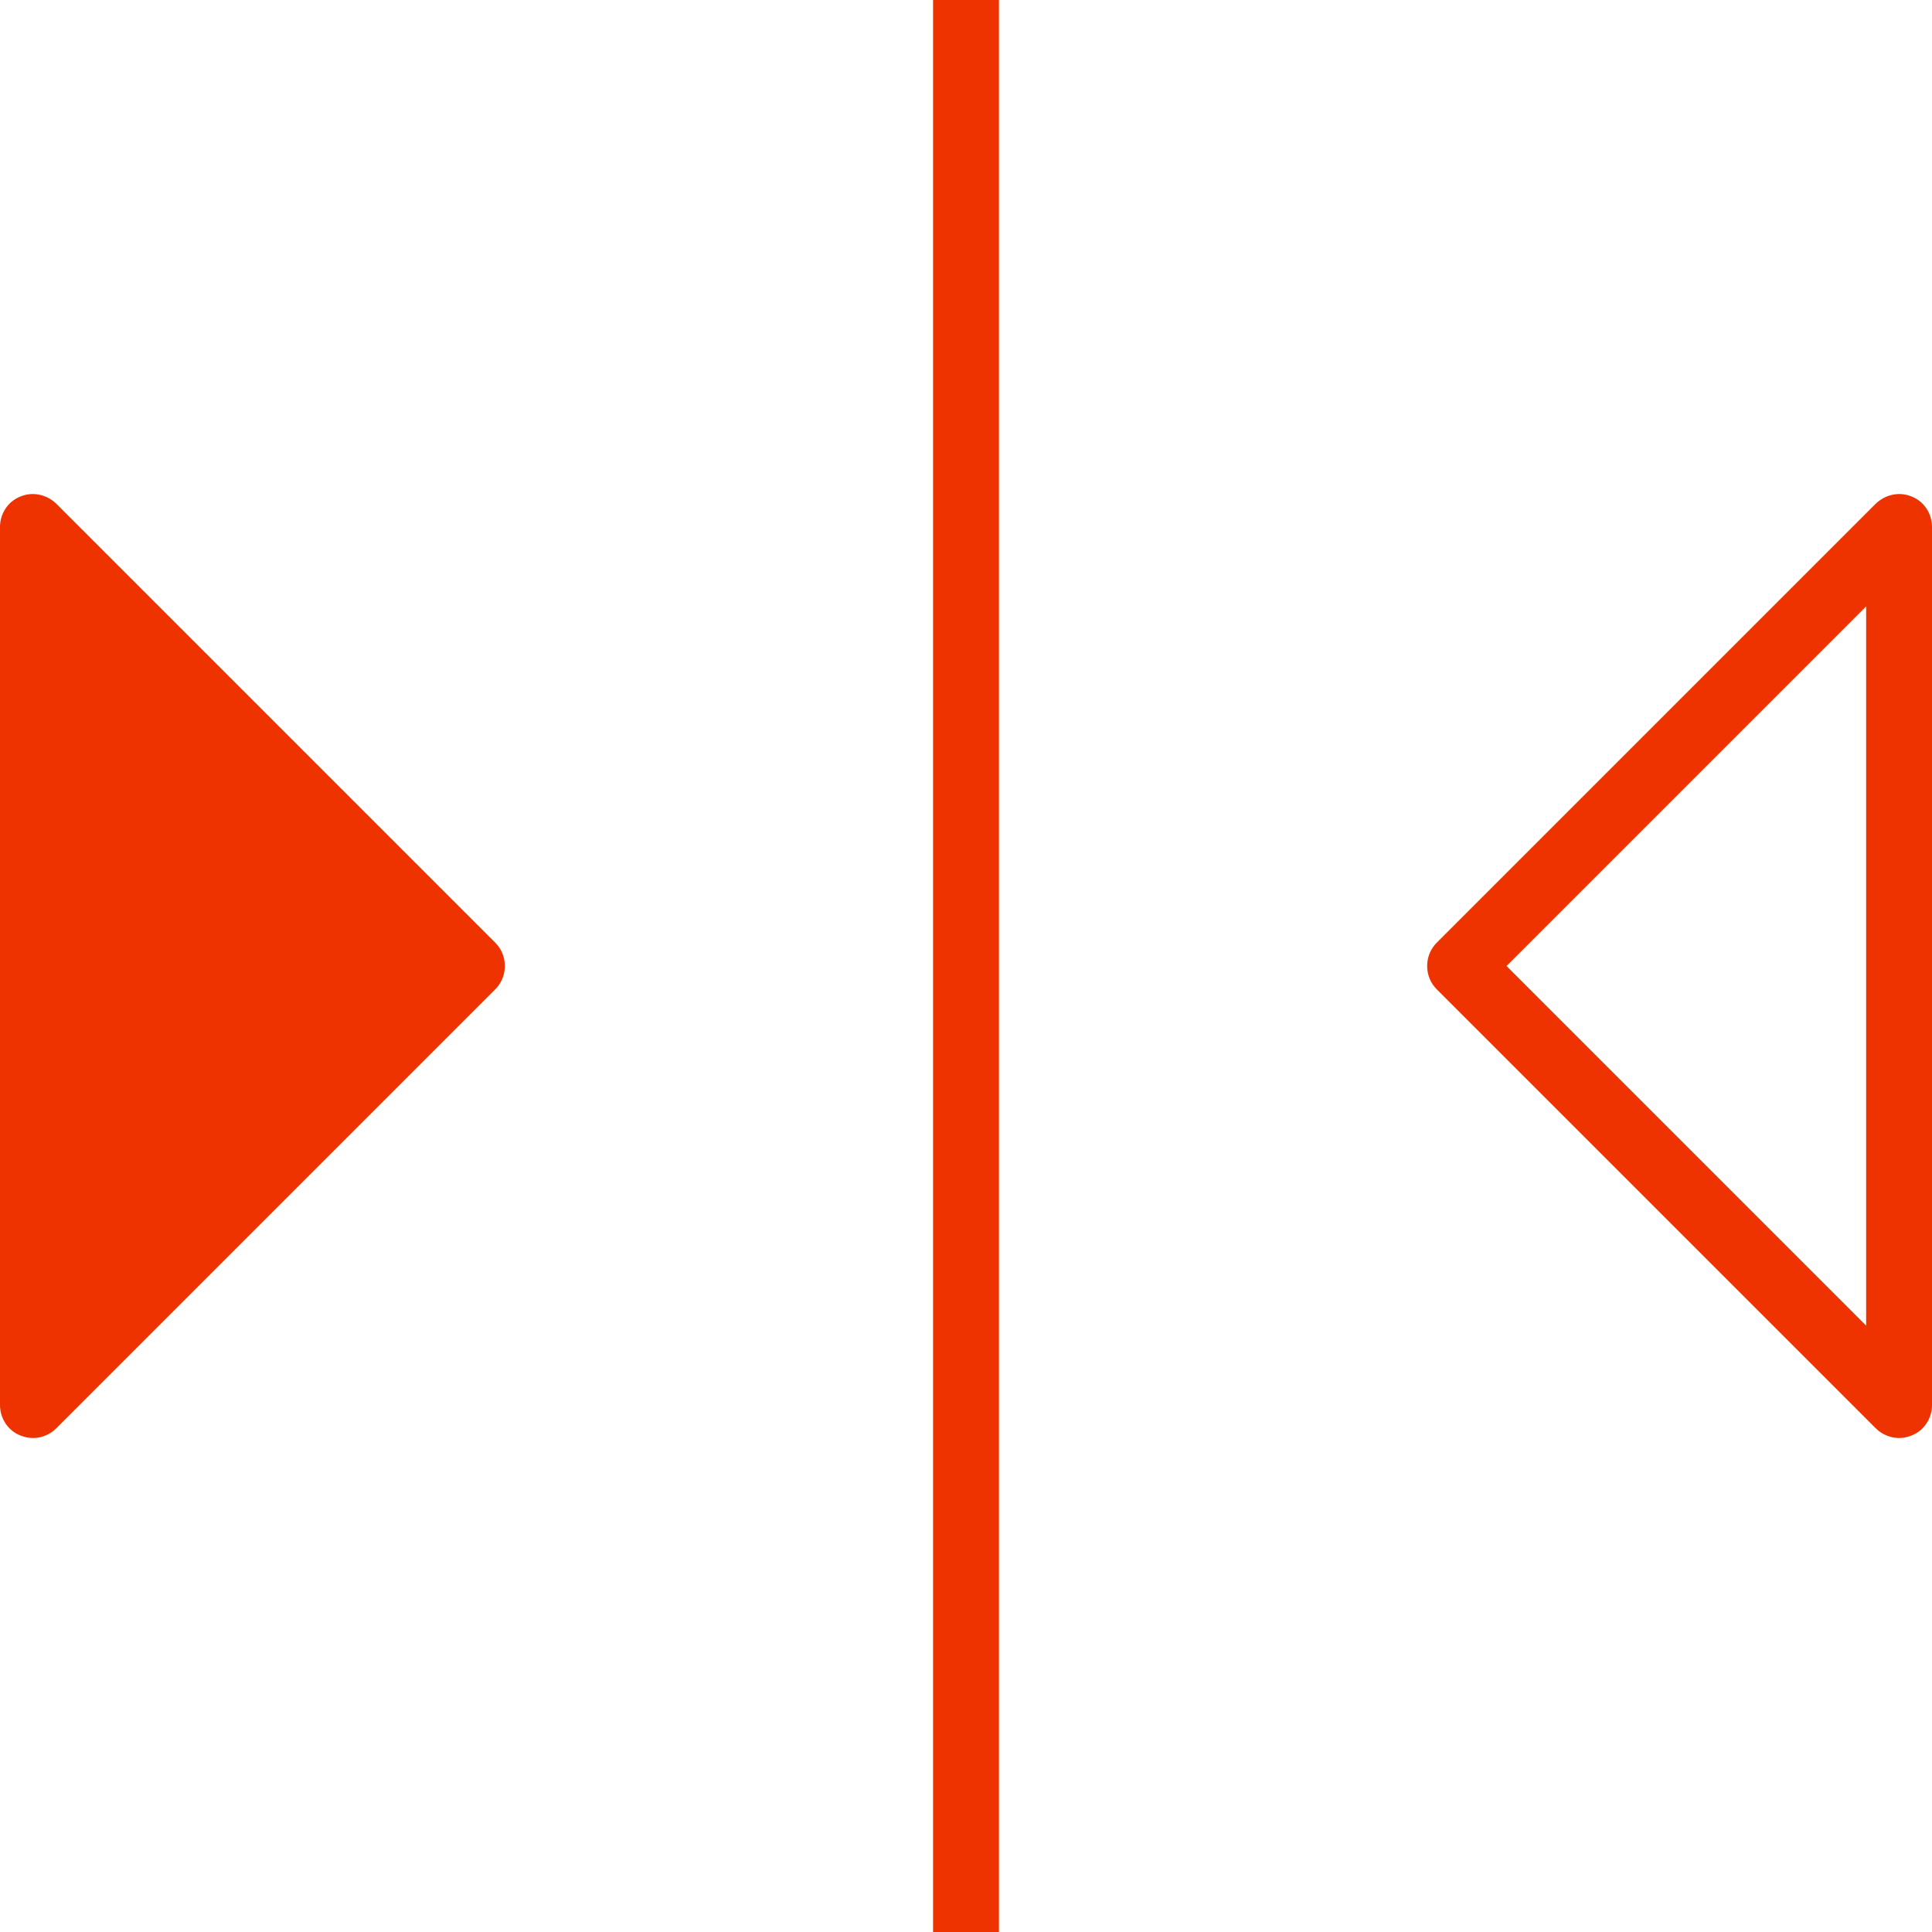
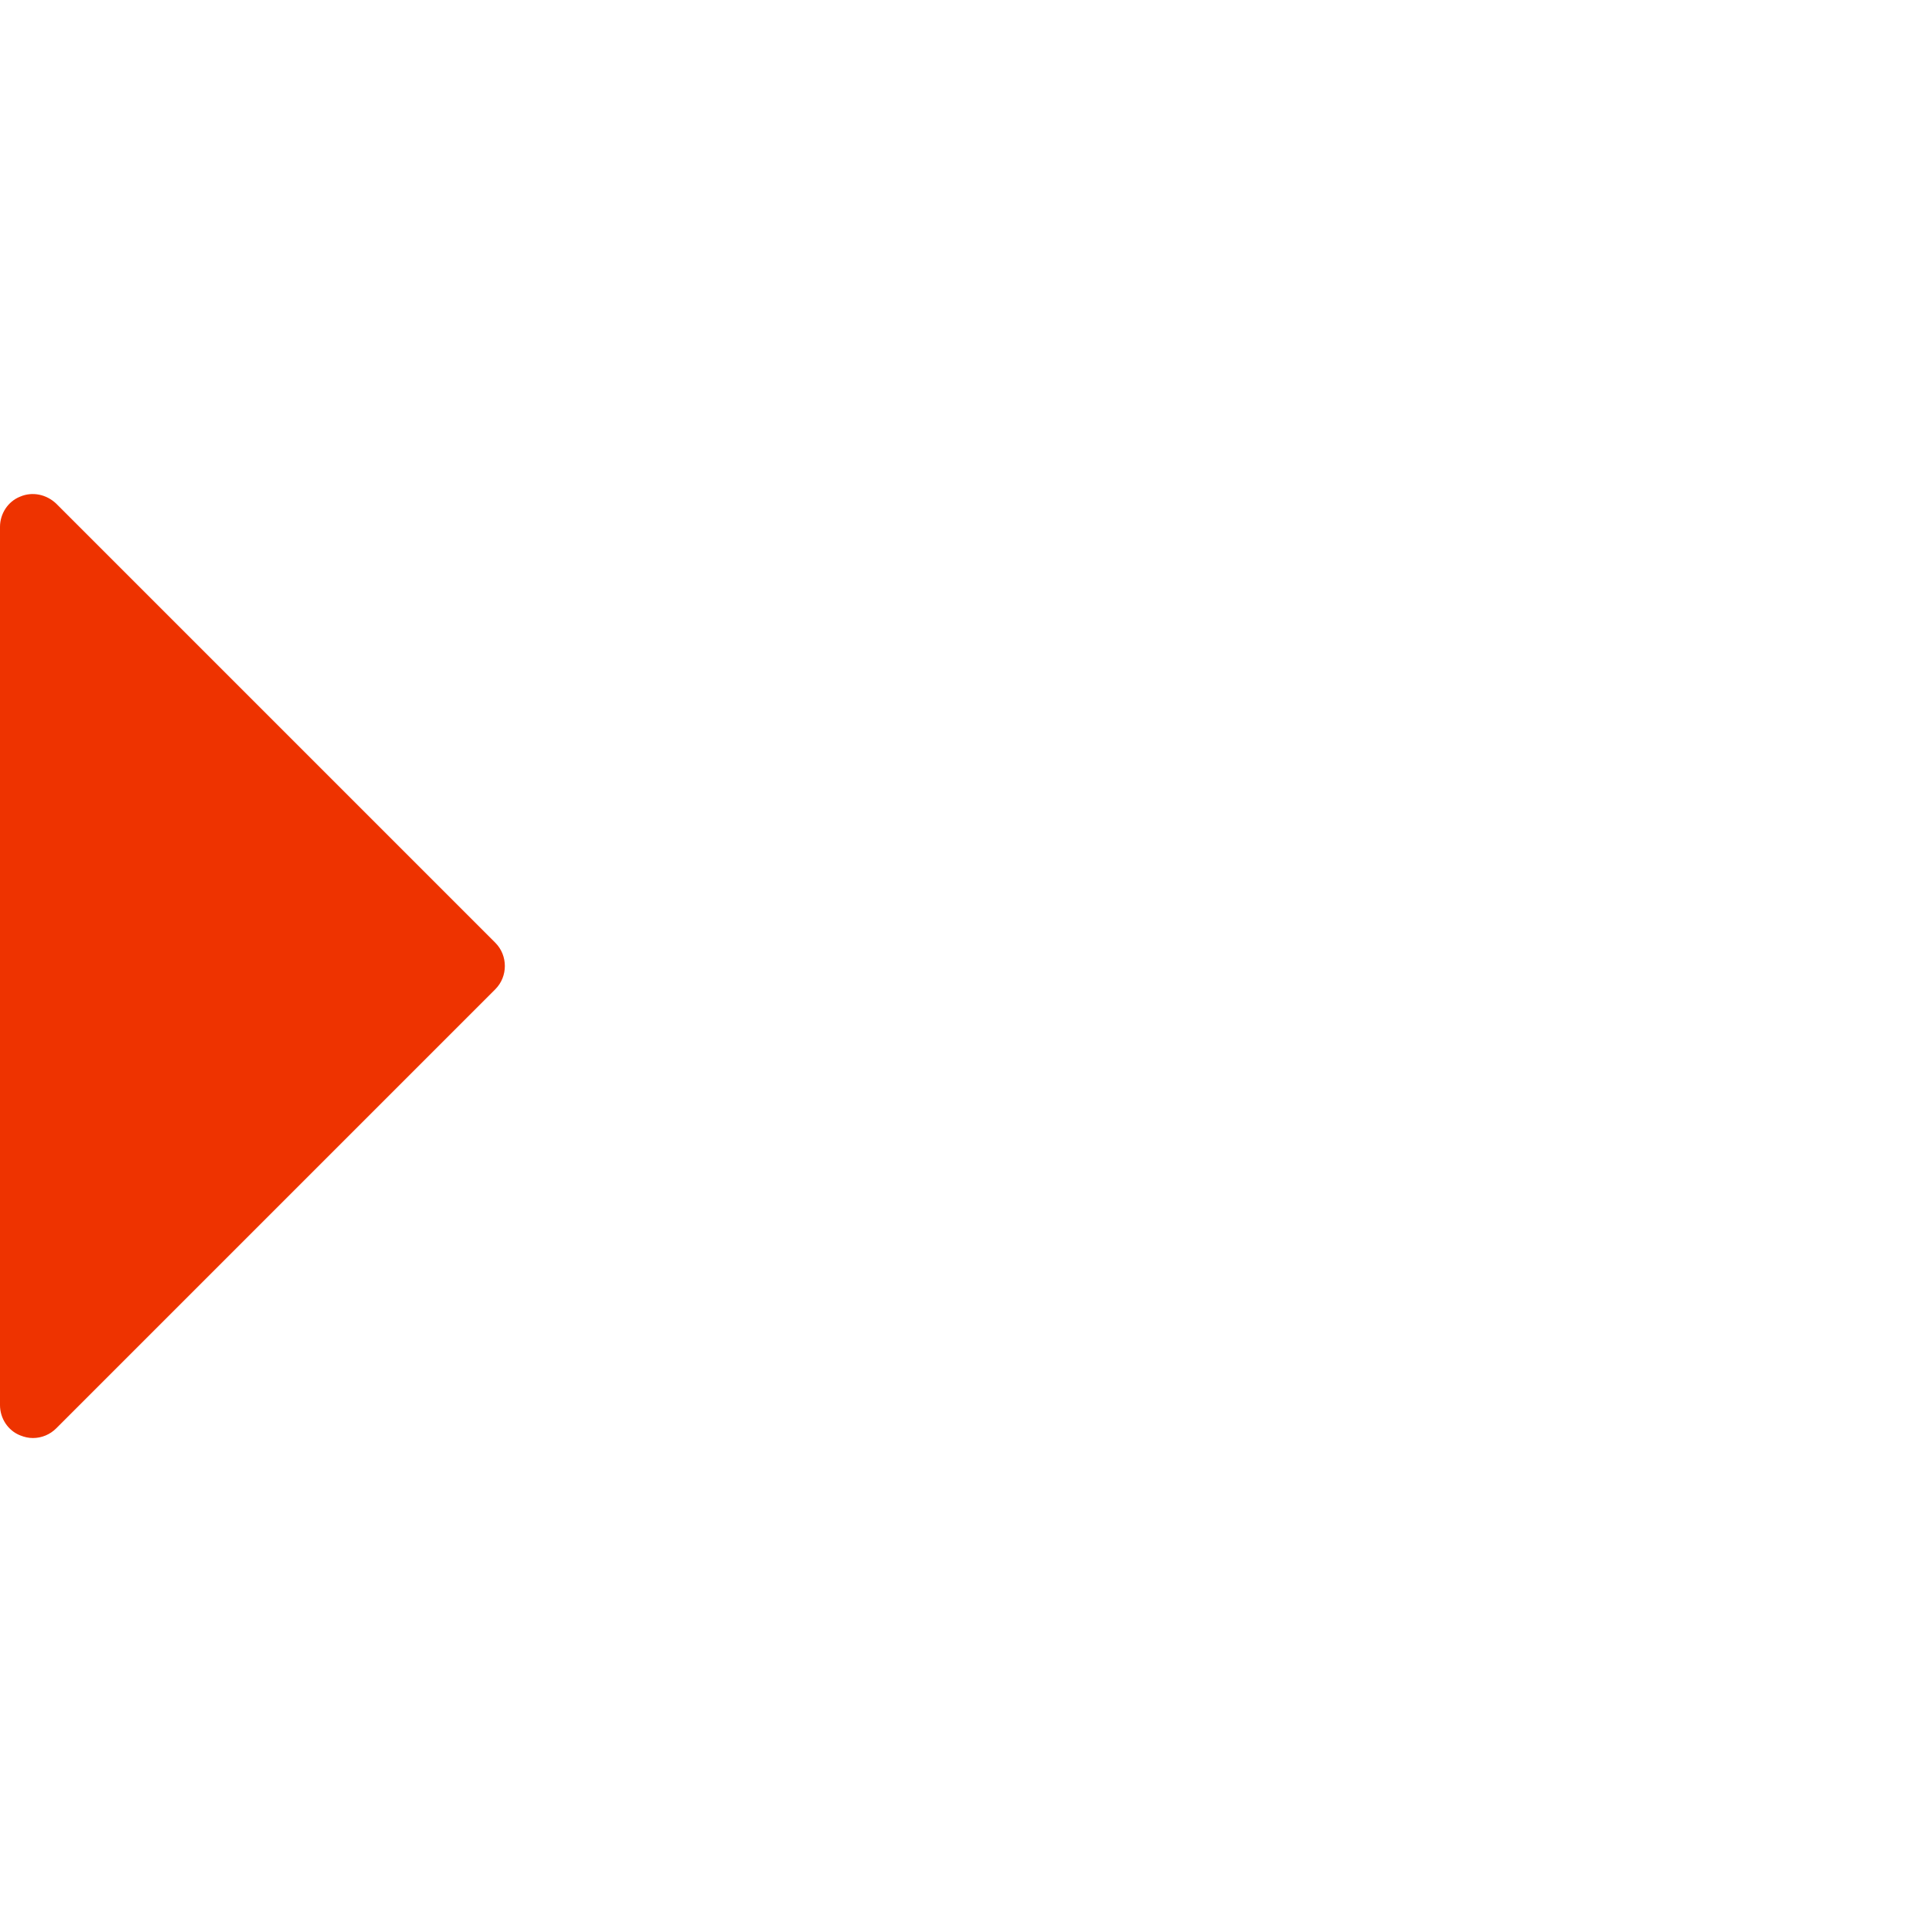
<svg xmlns="http://www.w3.org/2000/svg" version="1.1" id="Ebene_1" x="0px" y="0px" viewBox="0 0 44 44" style="enable-background:new 0 0 44 44;" xml:space="preserve">
  <style type="text/css">
	.st0{fill:#EE3300;}
</style>
-   <rect x="21.25" y="0" class="st0" width="1.5" height="44" />
  <path class="st0" d="M0.46,11.31c0.28-0.12,0.6-0.05,0.82,0.16l10,10c0.29,0.29,0.29,0.77,0,1.06l-10,10  c-0.14,0.14-0.33,0.22-0.53,0.22c-0.1,0-0.19-0.02-0.29-0.06C0.18,32.58,0,32.3,0,32V12C0,11.7,0.18,11.42,0.46,11.31z" />
-   <path class="st0" d="M43.25,32.75c0.1,0,0.19-0.02,0.29-0.06C43.82,32.58,44,32.3,44,32V12c0-0.3-0.18-0.58-0.46-0.69  c-0.28-0.12-0.6-0.05-0.82,0.16l-10,10c-0.29,0.29-0.29,0.77,0,1.06l10,10C42.86,32.67,43.06,32.75,43.25,32.75z M42.5,13.81v16.38  L34.31,22L42.5,13.81z" />
</svg>